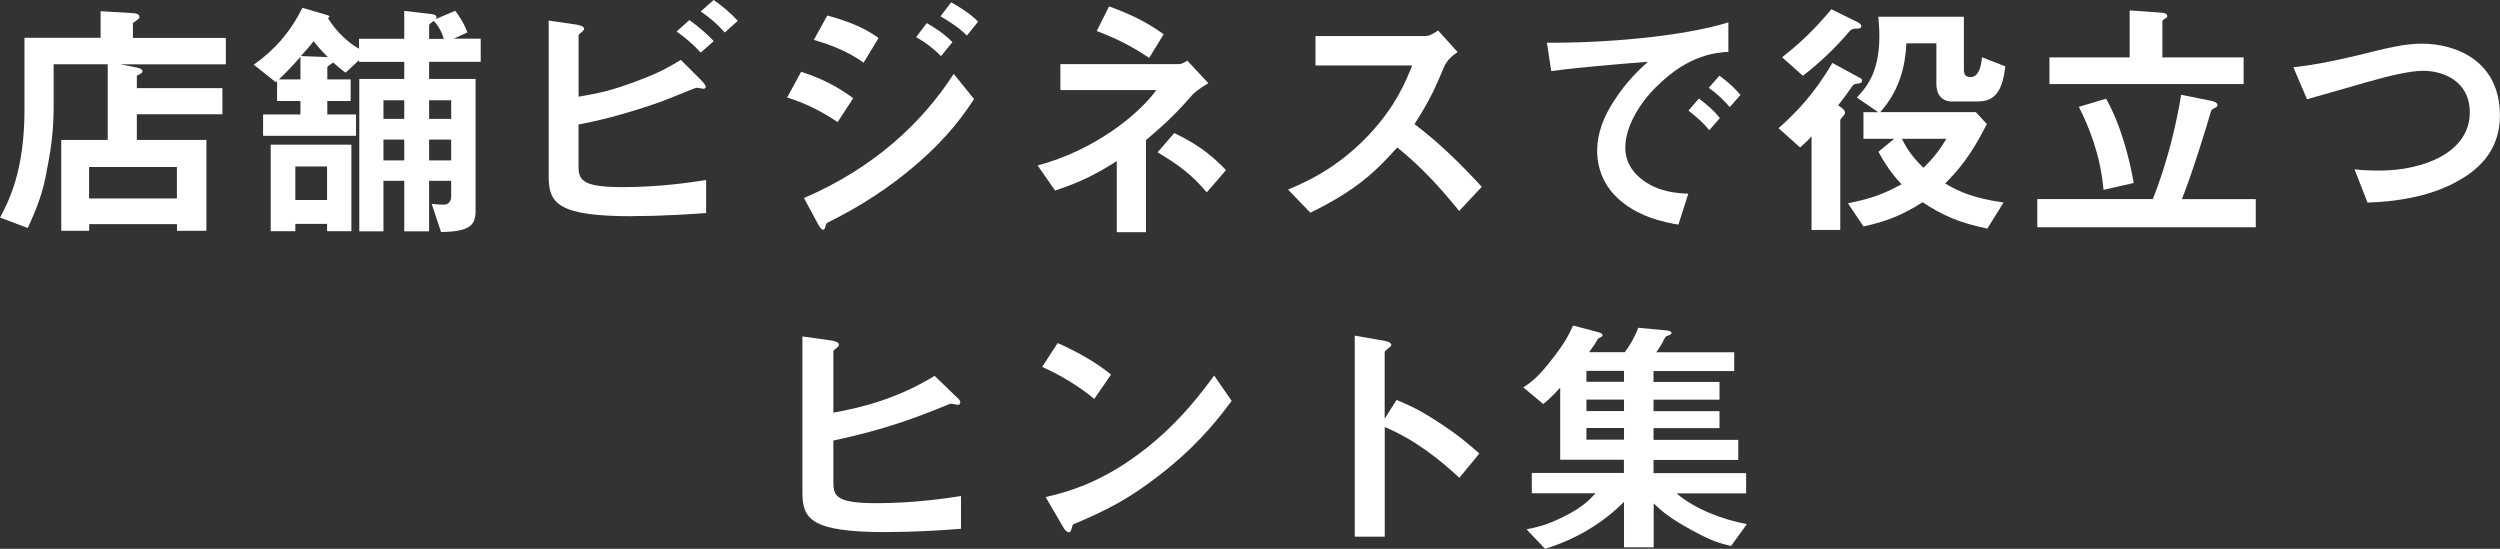
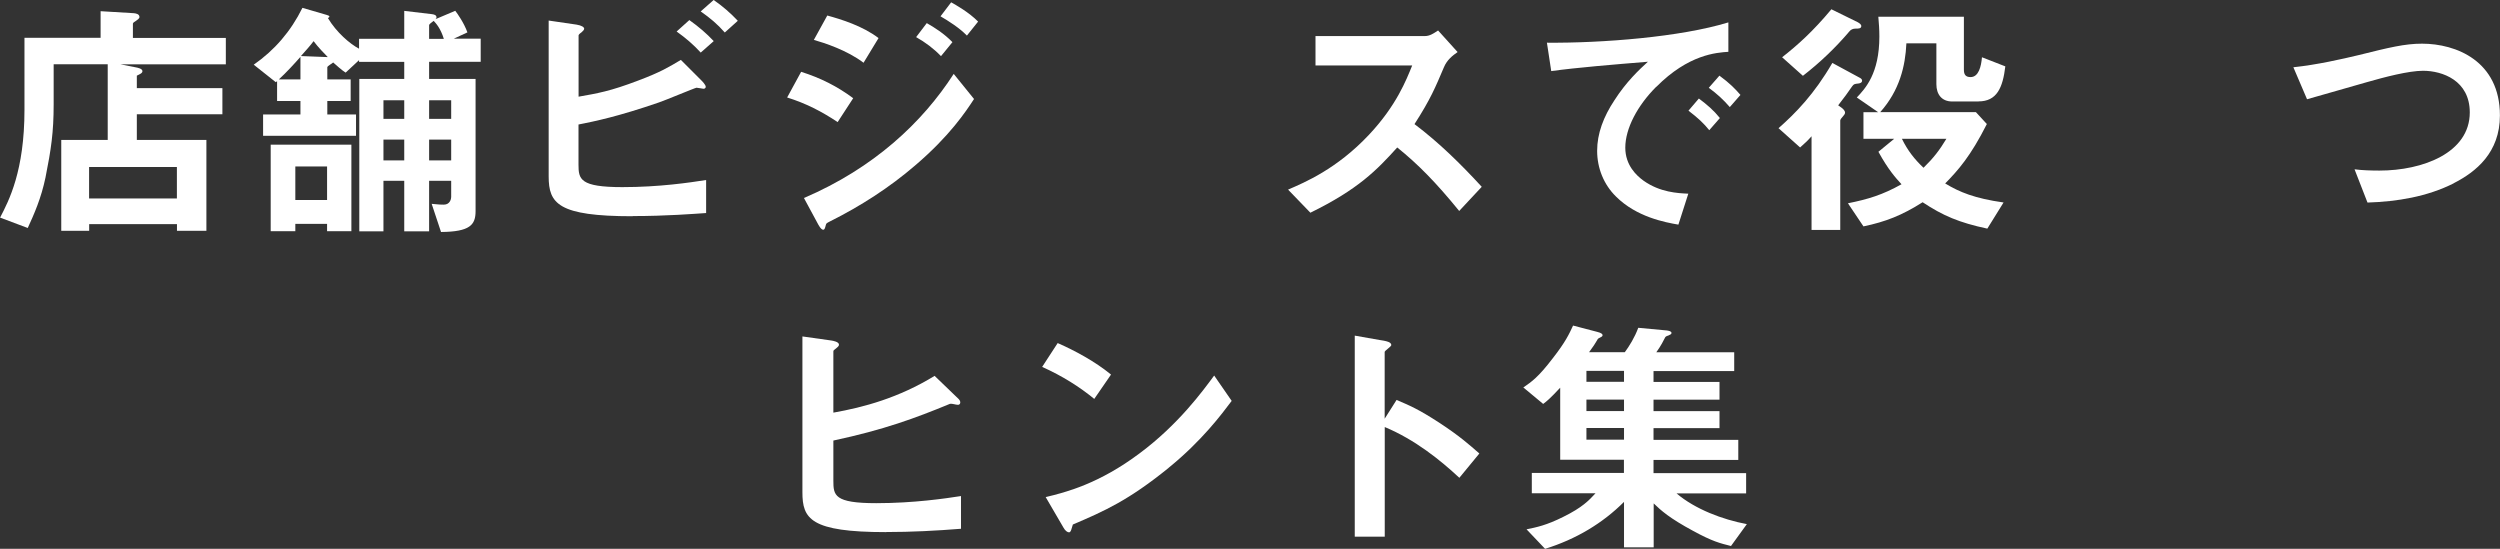
<svg xmlns="http://www.w3.org/2000/svg" id="_レイヤー_1" viewBox="0 0 312.62 68.63">
  <rect x="0" y="0" width="312.62" height="68.63" fill="#333333" stroke="none" />
  <defs>
    <style>.cls-1{fill:#fff;stroke-width:0px;}</style>
  </defs>
  <path class="cls-1" d="m14.98,8.03l1.94.38c.35.06.89.19.89.48,0,.25-.25.35-.7.57v1.56h10.7v3.27h-10.7v3.21h8.7v11.36h-3.68v-.83h-10.98v.83h-3.49v-11.36h5.81v-9.46h-6.76v4.98c0,3.55-.32,5.65-1.02,9.17-.54,2.6-1.43,4.6-2.22,6.32l-3.46-1.3c1.11-2.13,3.05-5.84,3.05-13.49V4.73h9.52V1.4l4.16.25c.32.03.7.13.7.48,0,.19-.29.38-.44.48s-.38.22-.38.35v1.78h11.62v3.3h-13.24Zm7.14,12.85h-10.98v3.94h10.98v-3.94Z" />
  <path class="cls-1" d="m53.66,7.74v2.13h5.81v16.54c0,1.71-.7,2.57-4.32,2.6l-1.17-3.52c.95.1,1.21.1,1.52.1.76,0,.92-.7.92-.95v-2.03h-2.76v6.32h-3.11v-6.32h-2.6v6.32h-3.02V9.87h5.62v-2.13h-5.65v-.22l-1.68,1.56c-.51-.32-1.05-.83-1.56-1.27-.06.1-.73.44-.73.6v1.52h2.92v2.7h-2.92v1.68h3.59v2.67h-11.62v-2.67h4.67v-1.68h-2.92v-2.48s-.06.06-.16.13l-2.76-2.19c2.6-1.81,4.63-4.16,6.09-7.11l3.05.89c.22.06.32.13.32.19,0,.13-.13.16-.19.19,1.08,1.81,2.76,3.24,3.9,3.84v-1.24h5.65V1.36l3.46.41c.22.03.57.1.57.38,0,.13-.06.19-.13.25l2.48-1.05c.29.38,1.08,1.49,1.52,2.7l-1.71.79h3.37v2.89h-6.44Zm-12.76,21.17v-.92h-3.97v.92h-3.08v-10.82h10.09v10.82h-3.05Zm-3.33-21.8c-.73.83-1.68,1.87-2.7,2.82h2.7v-2.82Zm3.33,13.71h-3.97v4.19h3.97v-4.19Zm-1.68-15.68c-.35.48-1.05,1.27-1.59,1.87l3.36.13c-.41-.41-1.24-1.27-1.78-2Zm11.33,7.4h-2.6v2.32h2.6v-2.32Zm0,4.92h-2.6v2.6h2.6v-2.6Zm3.68-14.85c-.25.19-.57.41-.57.54v1.71h1.84c-.41-1.33-.98-1.94-1.27-2.25Zm2.19,9.93h-2.76v2.32h2.76v-2.32Zm0,4.92h-2.76v2.6h2.76v-2.6Z" />
  <path class="cls-1" d="m79.11,27.04c-9.33,0-10.5-1.59-10.5-4.98V2.57l3.49.51c.63.1.95.32.95.51,0,.16-.19.32-.32.44-.35.25-.38.35-.38.41v7.65c2.32-.41,3.94-.67,7.49-2.03,2.79-1.05,3.81-1.68,5.3-2.57l2.63,2.63s.48.48.48.73c0,.03,0,.25-.29.25-.09,0-.7-.13-.86-.13s-3.94,1.59-4.7,1.84c-5.08,1.75-7.97,2.35-10.06,2.76v5.01c0,1.84.19,2.82,5.49,2.82,4.6,0,8.44-.57,10.47-.89v4.13c-1.52.1-4.95.38-9.2.38Zm8.51-20.47c-.89-.98-1.9-1.84-3.01-2.63l1.59-1.43c1.17.83,2.16,1.68,3.05,2.63l-1.62,1.43Zm3.01-2.51c-.92-1.05-1.87-1.84-3.01-2.63l1.62-1.43c1.11.76,2.13,1.65,3.02,2.6l-1.62,1.46Z" />
  <path class="cls-1" d="m104.75,15.27c-2-1.33-3.97-2.35-6.32-3.08l1.75-3.21c2.41.76,4.51,1.81,6.51,3.3l-1.94,2.98Zm9.71,5.4c-3.24,2.79-6.86,5.11-10.66,7.01-.41.22-.48.22-.54.48-.1.41-.16.57-.32.57-.29,0-.63-.67-.73-.86l-1.68-3.11c8.76-3.75,14.82-9.46,18.73-15.52l2.54,3.14c-1.02,1.56-3.02,4.6-7.33,8.28Zm-6.47-12.82c-2.09-1.59-4.98-2.51-6.22-2.86l1.68-3.05c1.75.48,4.41,1.3,6.41,2.82l-1.87,3.08Zm9.68-.83c-.95-.98-1.94-1.71-3.11-2.38l1.33-1.75c.95.54,2.16,1.3,3.21,2.38l-1.43,1.75Zm3.24-2.57c-.95-.98-2.32-1.84-3.3-2.41l1.33-1.75c.57.32,2.22,1.24,3.37,2.41l-1.4,1.75Z" />
-   <path class="cls-1" d="m149.01,11.97c-1.46,1.65-2.7,3.02-5.71,5.55v11.52h-3.65v-8.89c-2.6,1.62-4.38,2.57-7.71,3.68l-2.19-3.14c7.05-1.87,12.6-6.32,14.85-9.43h-12v-3.24h14.73c.48,0,.79-.22,1.14-.44l2.63,2.82c-1.17.67-1.87,1.3-2.1,1.56Zm-5.3-4.73c-1.78-1.17-3.55-2.22-6.57-3.36l1.55-3.08c2.38.86,4.67,1.9,6.82,3.49l-1.81,2.95Zm7.2,16.82c-1.81-2.13-3.43-3.4-6.16-5.01l2.09-2.41c3.43,1.62,5.11,3.24,6.47,4.63l-2.41,2.79Z" />
  <path class="cls-1" d="m182.46,26.37c-2.89-3.55-5.14-5.84-7.74-7.93-2.54,2.82-4.89,5.24-10.86,8.16l-2.79-2.89c2.06-.89,6.09-2.57,10.12-6.86,3.43-3.65,4.67-6.86,5.4-8.66h-12.09v-3.68h13.68c.6,0,1.08-.32,1.65-.7l2.44,2.7c-.63.44-1.33.98-1.71,1.9-1.08,2.54-1.68,4-3.68,7.11,3.08,2.32,5.81,5.01,8.41,7.84l-2.82,3.02Z" />
  <path class="cls-1" d="m207.11,10.85c-2.35,2.35-3.87,5.21-3.87,7.62,0,2.19,1.4,3.49,2.29,4.13,2.06,1.46,4.28,1.56,5.59,1.62l-1.24,3.87c-1.68-.29-5.24-.95-7.81-3.52-1.52-1.49-2.35-3.55-2.35-5.71s.79-4.25,2.16-6.32c1.49-2.32,3.08-3.81,4.19-4.82-4.25.35-8.92.73-12.09,1.17l-.54-3.55c6.86.06,16.7-.7,22.69-2.54v3.68c-1.49.1-4.98.32-9.01,4.38Zm6.63,5.43c-.7-.86-1.36-1.49-2.6-2.44l1.3-1.52c1.05.79,1.84,1.46,2.63,2.44l-1.33,1.52Zm2.57-2.89c-.83-.95-1.59-1.65-2.63-2.41l1.33-1.52c1.33.98,1.97,1.65,2.63,2.41l-1.33,1.52Z" />
  <path class="cls-1" d="m232.4,10.44c-.51.06-.57.06-.79.35-.67.95-.83,1.21-1.75,2.38l.45.32c.16.13.41.35.41.6,0,.19-.16.32-.22.41-.22.25-.38.44-.38.57v13.68h-3.59v-11.71c-.44.51-.92.95-1.43,1.4l-2.7-2.41c2.16-1.9,4.48-4.28,6.73-8.16l3.4,1.84c.13.06.32.19.32.35,0,.29-.25.35-.45.38Zm-.38-6.86q-.48,0-.76.35c-1.75,2.06-3.68,3.9-5.81,5.55l-2.6-2.32c1.9-1.49,3.84-3.21,6.16-6l3.3,1.62c.16.1.44.25.44.48,0,.32-.35.32-.73.32Zm15.39,9.11h-3.3c-1.3,0-1.97-.89-1.97-2.16v-5.11h-3.75c-.13,2.86-.86,5.9-3.27,8.6h11.96l1.37,1.49c-2.03,4.03-3.59,5.78-5.21,7.43,1.78,1.08,3.68,1.87,7.3,2.38l-2.03,3.27c-3.55-.76-5.55-1.62-8.09-3.3-2.6,1.65-4.63,2.44-7.4,3.02l-1.94-2.89c2.54-.51,4.32-1.05,6.7-2.38-.76-.83-1.65-1.81-2.89-4.06l1.97-1.62h-3.84v-3.33h1.84l-2.67-1.84c1.05-1.11,2.82-2.98,2.82-7.62,0-.89-.06-1.68-.13-2.48h10.7v6.63c0,.57.19.92.83.92,1.02,0,1.33-1.33,1.43-2.48l2.92,1.14c-.32,2.67-1.05,4.38-3.36,4.38Zm-9.58,4.67c.73,1.49,1.59,2.57,2.7,3.62,1.24-1.21,2-2.19,2.86-3.62h-5.55Z" />
-   <path class="cls-1" d="m254.76,28.41v-3.52h14.44c1.81-4.44,3.02-9.68,3.55-13.04l3.75.76c.19.03.79.16.79.54,0,.13-.06.22-.32.35-.41.16-.44.29-.51.48-.67,2.35-2.44,8-3.62,10.92h9.24v3.52h-27.33Zm1.52-17.9v-3.33h10.03V1.3l4.03.29c.22,0,.67.1.67.41,0,.13-.06.22-.32.35-.13.1-.29.19-.29.32v4.51h10.16v3.33h-24.28Zm6.76,13.23c-.38-4.38-1.81-7.84-3.08-10.38l3.4-1.02c1.9,3.33,2.98,7.78,3.46,10.54l-3.78.86Z" />
  <path class="cls-1" d="m306.84,22.92c-3.33,1.68-7.08,2.29-10.79,2.41l-1.62-4.16c.95.13,2.13.16,3.11.16,5.43,0,11.3-2.22,11.3-7.27,0-4-3.43-5.21-5.84-5.21-1.81,0-4.82.79-7.05,1.43-1.17.32-6.38,1.84-7.46,2.13l-1.71-4c3.01-.32,6.06-1.02,8.16-1.52,3.81-.95,5.78-1.43,7.93-1.43,4.25,0,9.74,2.16,9.74,8.98,0,4.63-2.98,7.05-5.78,8.47Z" />
  <path class="cls-1" d="m110.81,66.54c-9.49,0-10.47-1.68-10.47-4.98v-19.49l3.62.51c.19.03.95.16.95.51,0,.13-.06.22-.25.38-.41.32-.45.35-.45.48v7.65c3.78-.67,8.16-1.84,12.66-4.6l2.73,2.63c.22.22.48.38.48.7,0,.06-.03.29-.29.29-.29,0-.67-.16-.98-.13-4.38,1.81-8.25,3.24-14.6,4.6v5.01c0,1.84.1,2.82,5.36,2.82,4.73,0,8.73-.6,10.6-.89v4.09c-3.11.25-6.22.41-9.36.41Z" />
  <path class="cls-1" d="m136.83,49.88c-1.81-1.49-3.97-2.86-6.51-4l1.94-2.98c2.1.92,4.67,2.29,6.67,3.94l-2.1,3.05Zm9.3,8.63c-5.01,4.06-8.03,5.4-11.97,7.08-.16.44-.22.98-.48.98-.19,0-.48-.19-.7-.6l-2.22-3.81c2.54-.6,6.7-1.68,11.77-5.49,4.86-3.62,7.9-7.81,9.3-9.71l2.19,3.17c-1.24,1.65-3.71,4.98-7.9,8.38Z" />
  <path class="cls-1" d="m182.49,59.75c-2.35-2.19-5.52-4.76-9.33-6.35v13.71h-3.75v-25.14l3.81.67c.1.03.76.13.76.51,0,.19-.83.7-.83.86v8.35l1.49-2.35c1.62.7,2.67,1.11,5.4,2.89,2.51,1.65,3.68,2.7,4.95,3.81l-2.51,3.05Z" />
  <path class="cls-1" d="m216.47,68.28c-1.4-.35-2.32-.57-4.76-1.9-2.95-1.59-4-2.54-4.92-3.43v5.49h-3.71v-5.68c-2.67,2.67-6,4.67-9.87,5.87l-2.32-2.44c1.24-.25,2.51-.51,4.6-1.56,2.38-1.17,3.21-2.06,4.03-2.95h-7.97v-2.54h11.52v-1.65h-7.97v-9.01c-1.3,1.4-1.75,1.75-2.13,2.03l-2.48-2.06c1.02-.7,1.87-1.27,3.68-3.65,1.59-2.03,2.06-3.05,2.54-4.09l3.02.79c.54.13.67.29.67.41,0,.16-.16.22-.29.29-.29.13-.32.19-.38.32-.25.44-.51.83-1.02,1.52h4.47c.54-.73,1.24-1.84,1.68-3.05l3.43.32c.09,0,.73.06.73.32,0,.16-.16.22-.38.32-.32.1-.38.16-.44.29-.16.32-.51,1.02-1.08,1.81h9.74v2.35h-10.09v1.36h8.25v2.22h-8.25v1.43h8.25v2.13h-8.25v1.46h10.6v2.51h-10.6v1.65h11.58v2.54h-8.7c2.32,1.97,5.75,3.27,8.79,3.84l-2,2.76Zm-13.39-21.9h-4.7v1.36h4.7v-1.36Zm0,3.59h-4.7v1.43h4.7v-1.43Zm0,3.55h-4.7v1.46h4.7v-1.46Z" />
</svg>